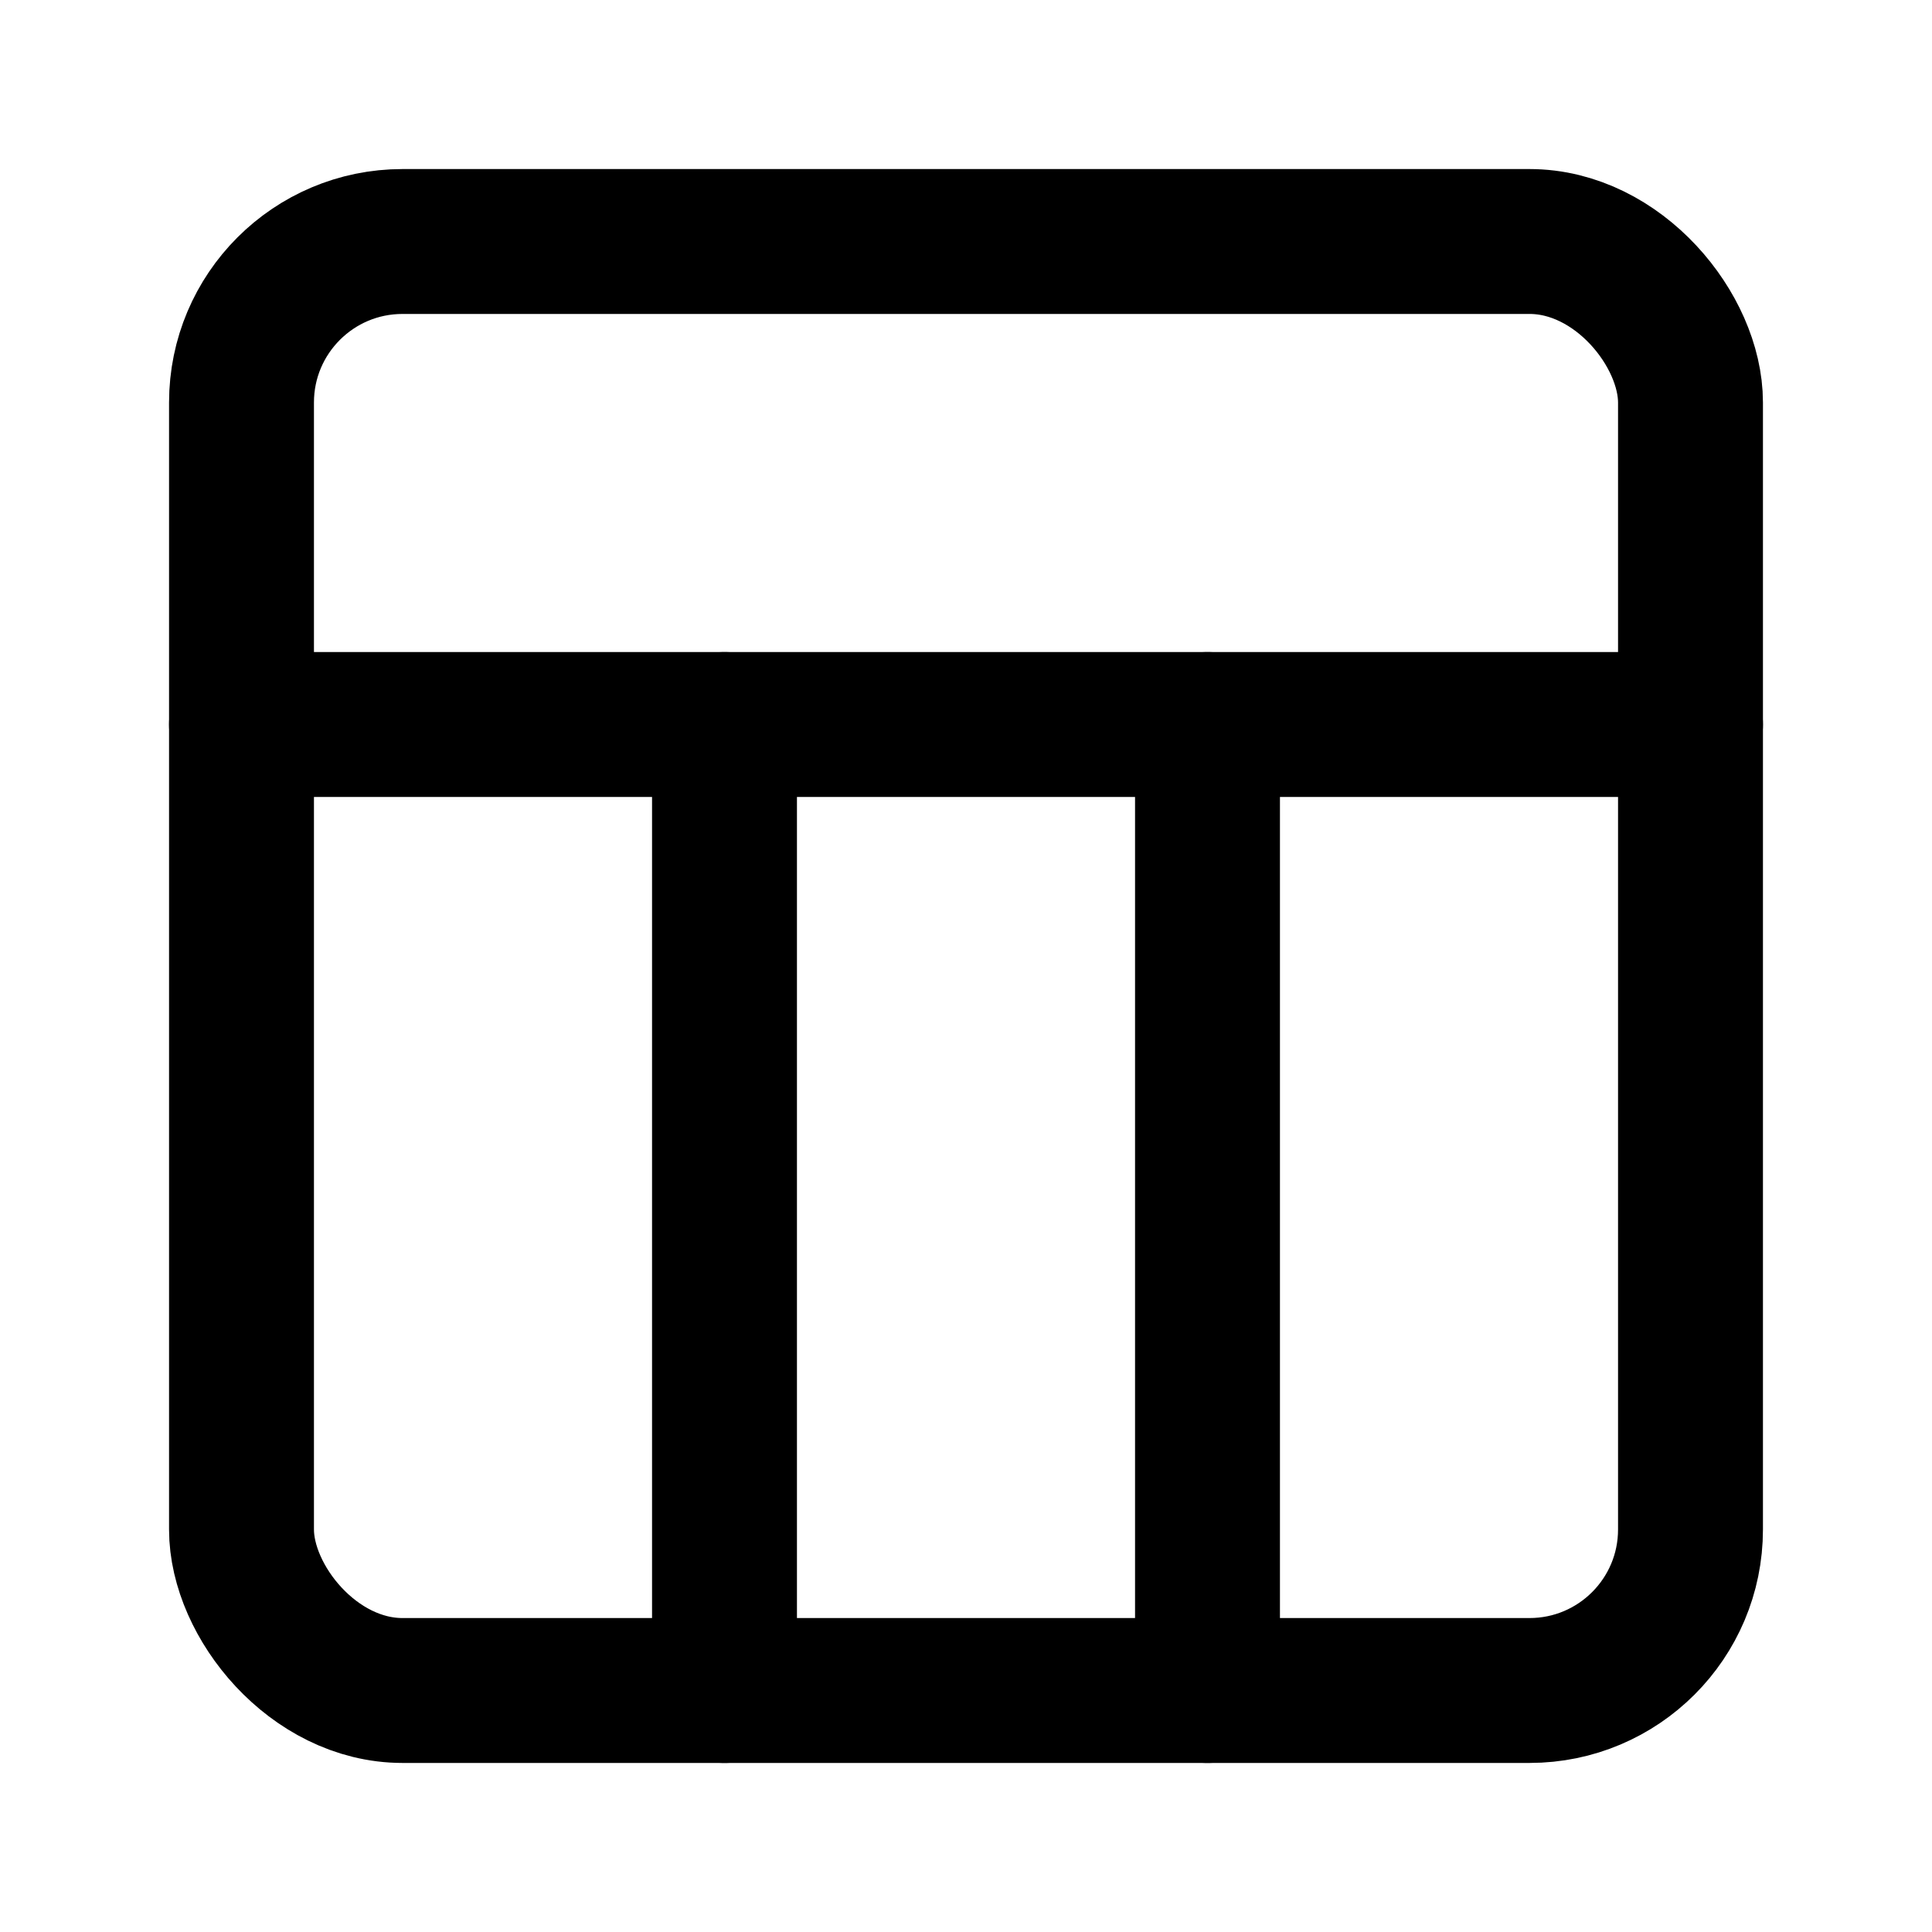
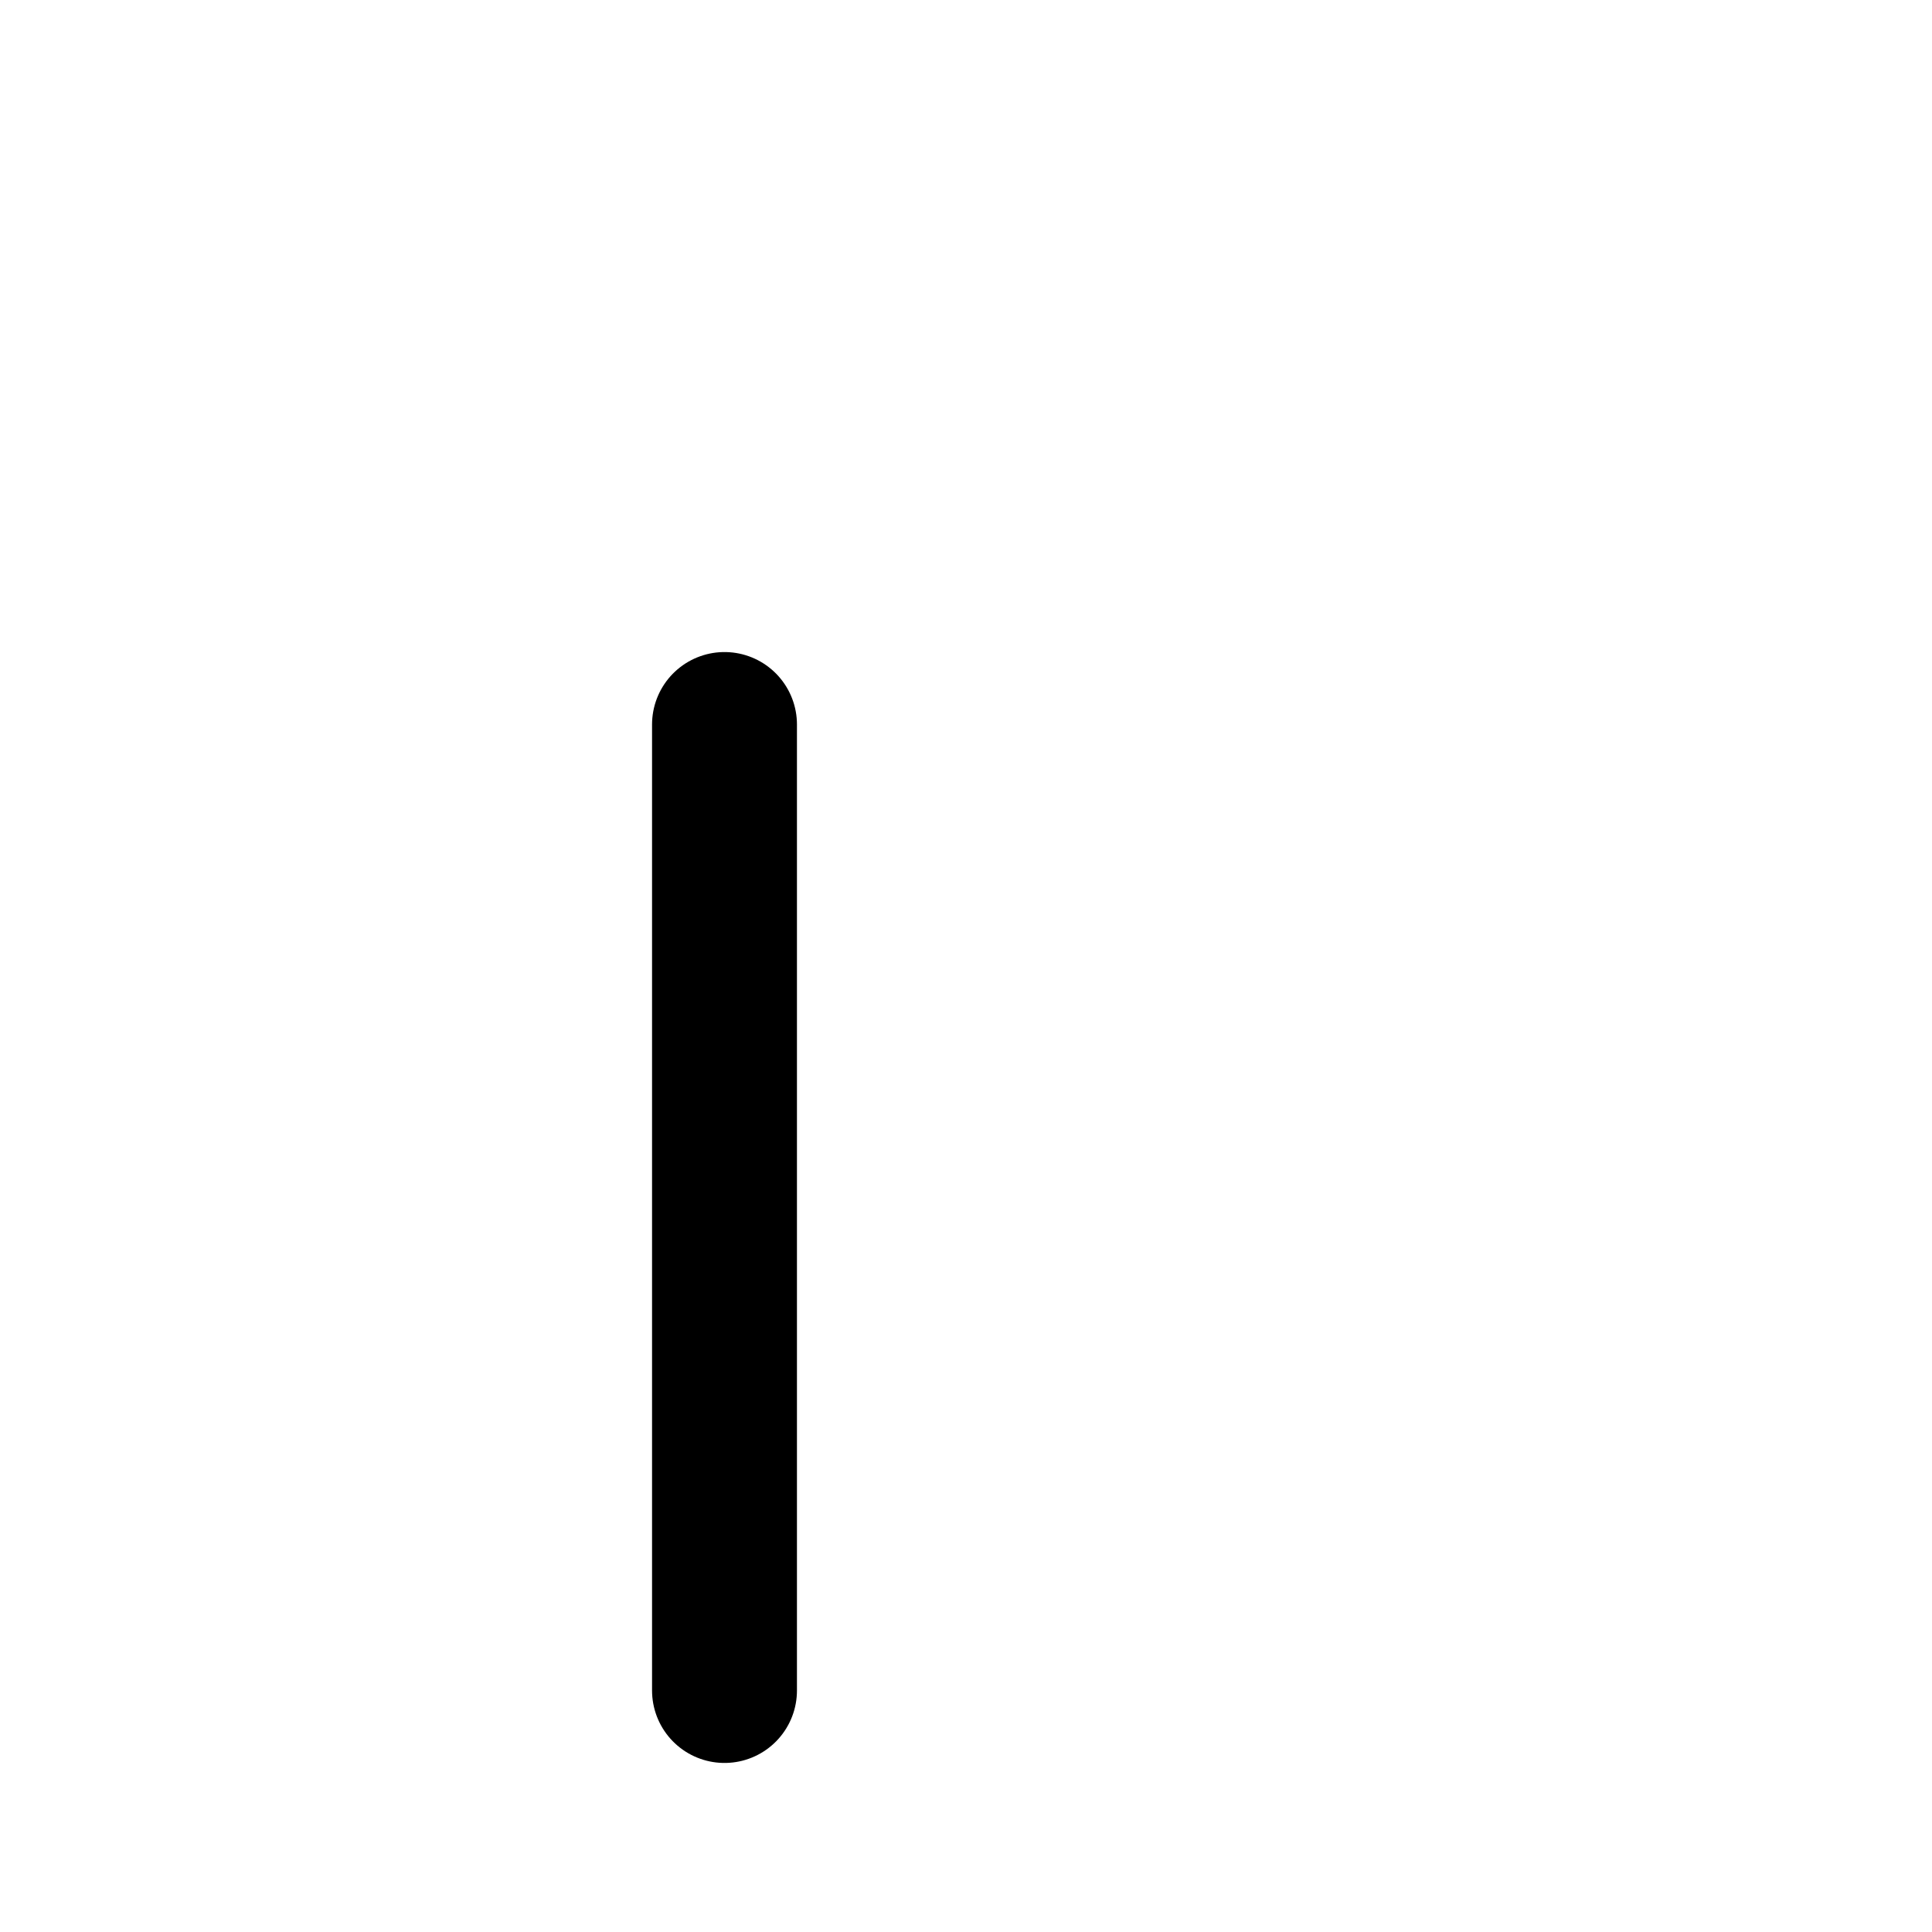
<svg xmlns="http://www.w3.org/2000/svg" viewBox="0 0 24 24" fill="none" stroke="currentColor" stroke-width="1.8" stroke-linecap="round" stroke-linejoin="round">
-   <rect x="3" y="3" width="18" height="18" rx="2" />
-   <line x1="3" y1="9" x2="21" y2="9" />
  <line x1="9" y1="9" x2="9" y2="21" />
-   <line x1="15" y1="9" x2="15" y2="21" />
</svg>